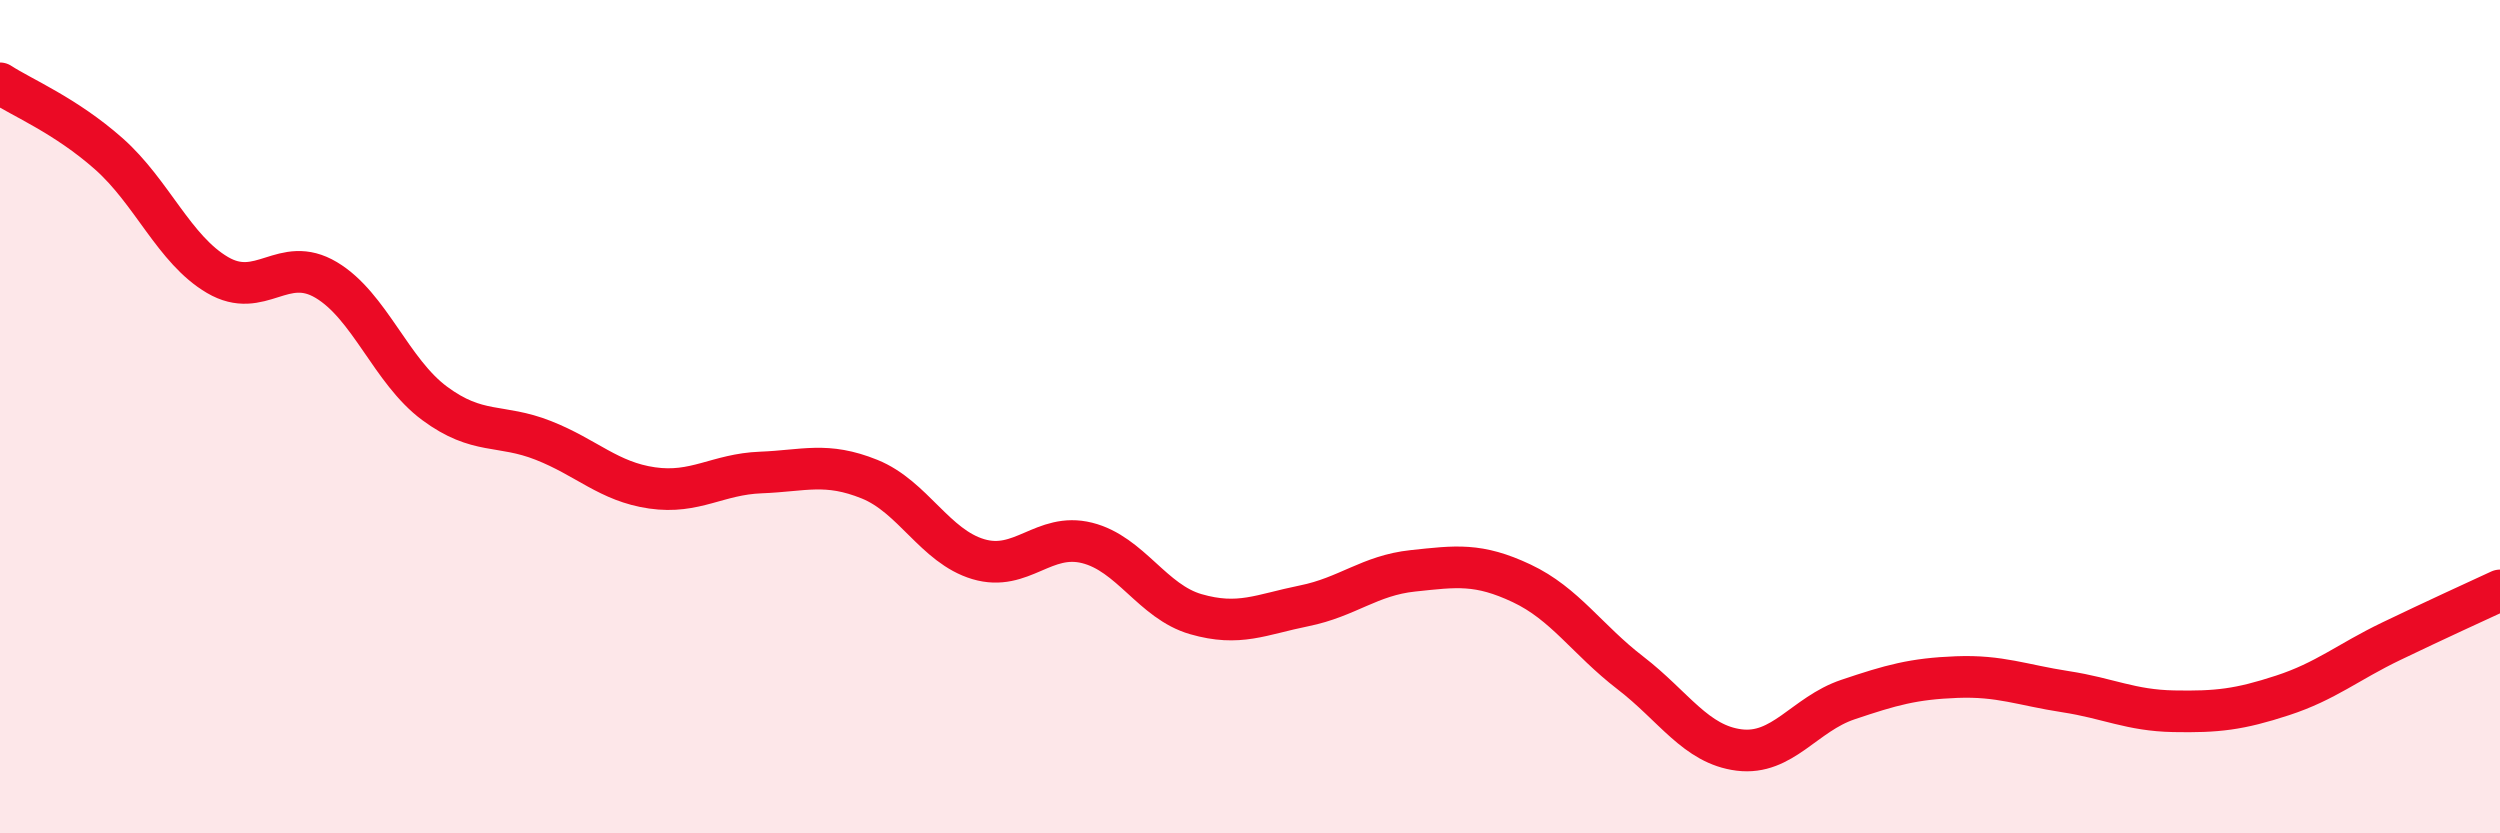
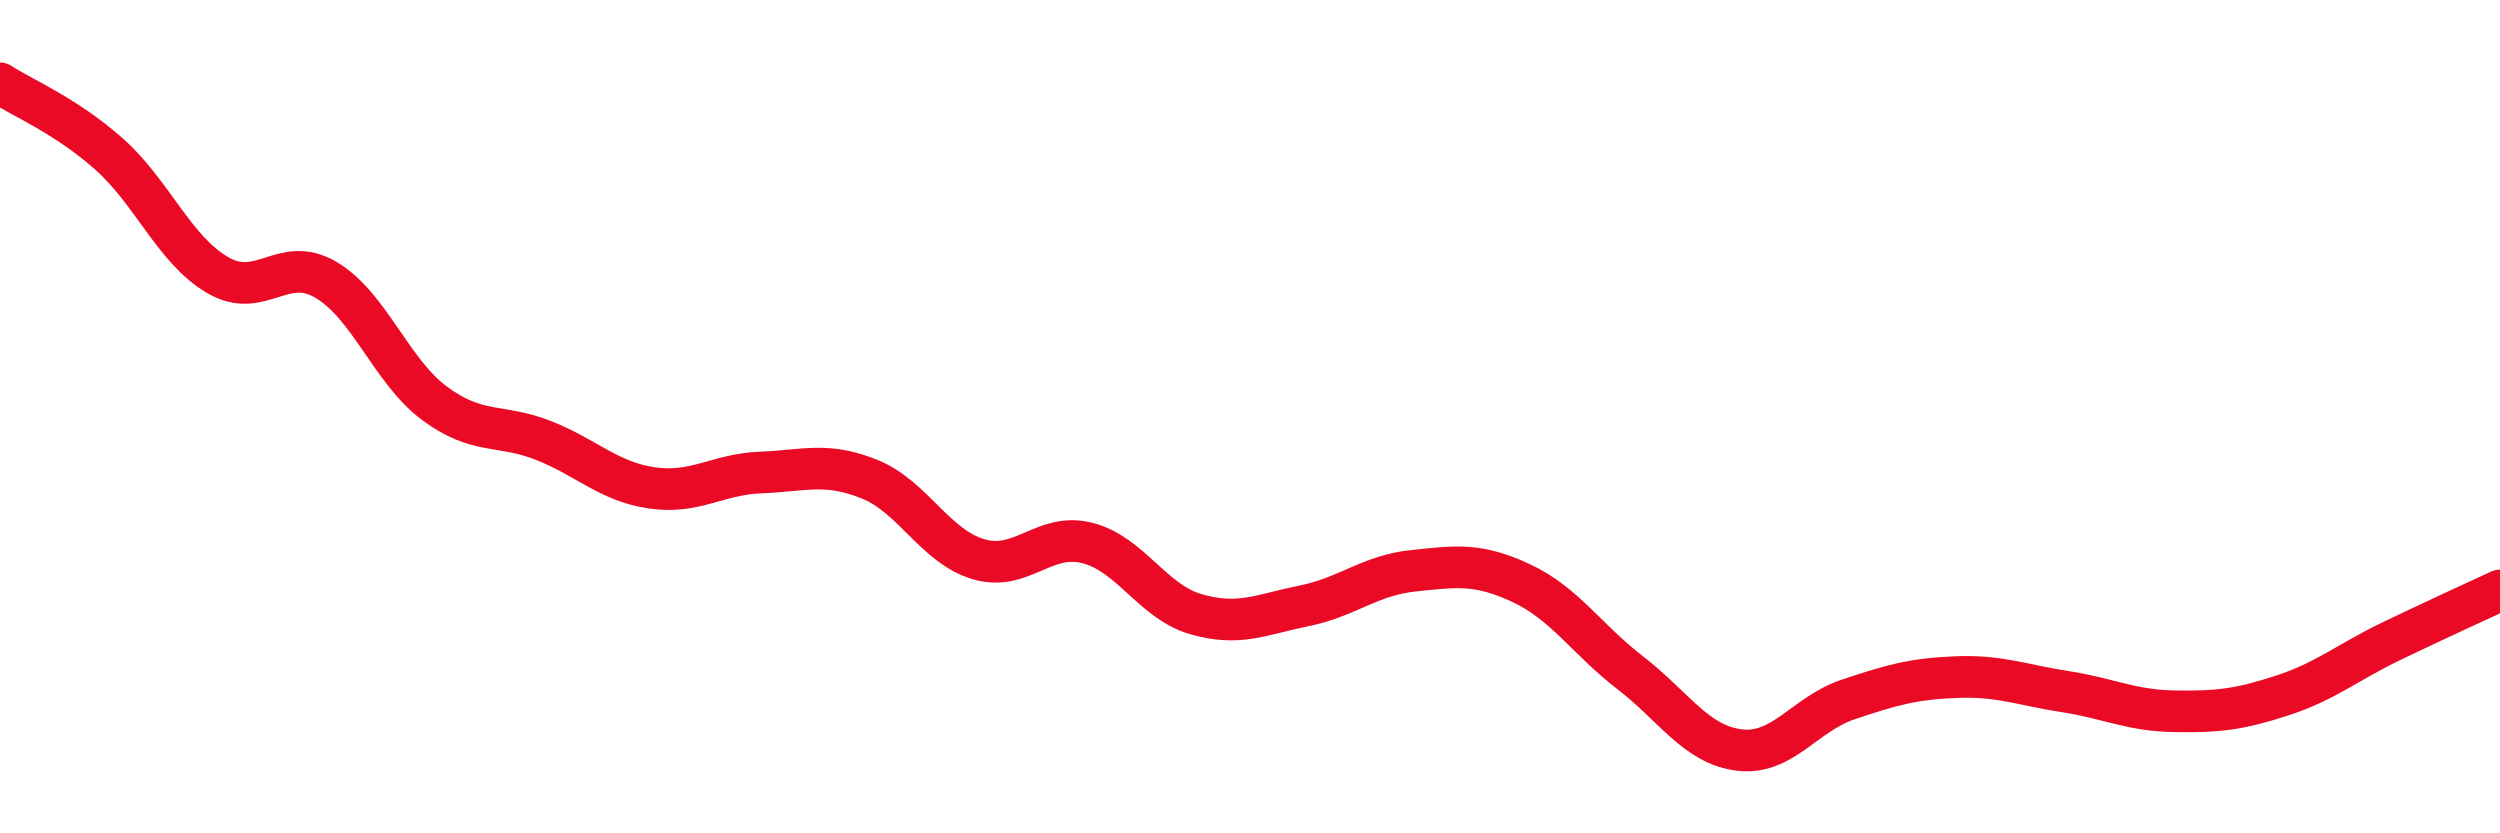
<svg xmlns="http://www.w3.org/2000/svg" width="60" height="20" viewBox="0 0 60 20">
-   <path d="M 0,2 C 0.52,2.34 1.57,2.77 2.61,3.69 C 3.65,4.61 4.18,5.99 5.22,6.6 C 6.26,7.21 6.79,6.1 7.83,6.72 C 8.87,7.34 9.39,8.91 10.43,9.68 C 11.47,10.45 12,10.16 13.04,10.57 C 14.08,10.98 14.61,11.56 15.65,11.71 C 16.69,11.86 17.22,11.38 18.26,11.34 C 19.3,11.3 19.83,11.08 20.87,11.5 C 21.91,11.92 22.44,13.11 23.48,13.42 C 24.52,13.73 25.05,12.77 26.09,13.03 C 27.13,13.29 27.66,14.44 28.7,14.74 C 29.74,15.04 30.26,14.75 31.3,14.54 C 32.34,14.33 32.87,13.81 33.91,13.7 C 34.95,13.59 35.48,13.51 36.52,14 C 37.56,14.49 38.09,15.35 39.13,16.15 C 40.17,16.95 40.7,17.87 41.74,18 C 42.78,18.13 43.31,17.14 44.35,16.79 C 45.39,16.44 45.92,16.29 46.96,16.25 C 48,16.21 48.53,16.44 49.57,16.6 C 50.61,16.76 51.13,17.05 52.17,17.07 C 53.21,17.09 53.74,17.03 54.78,16.69 C 55.82,16.35 56.35,15.89 57.39,15.39 C 58.43,14.89 59.48,14.41 60,14.17L60 20L0 20Z" fill="#EB0A25" opacity="0.1" stroke-linecap="round" stroke-linejoin="round" />
  <path d="M 0,2 C 0.52,2.34 1.57,2.77 2.61,3.69 C 3.65,4.61 4.18,5.99 5.22,6.6 C 6.26,7.21 6.79,6.1 7.83,6.72 C 8.87,7.34 9.39,8.91 10.43,9.68 C 11.47,10.45 12,10.16 13.04,10.57 C 14.08,10.98 14.61,11.56 15.65,11.71 C 16.69,11.86 17.22,11.38 18.26,11.34 C 19.3,11.3 19.83,11.08 20.87,11.5 C 21.91,11.92 22.44,13.11 23.48,13.42 C 24.52,13.73 25.05,12.77 26.09,13.03 C 27.13,13.29 27.66,14.44 28.7,14.74 C 29.74,15.04 30.26,14.75 31.3,14.54 C 32.34,14.33 32.87,13.81 33.91,13.7 C 34.95,13.59 35.48,13.51 36.52,14 C 37.56,14.49 38.09,15.35 39.13,16.15 C 40.17,16.95 40.7,17.87 41.74,18 C 42.78,18.13 43.31,17.14 44.35,16.79 C 45.39,16.44 45.92,16.29 46.96,16.25 C 48,16.21 48.53,16.44 49.57,16.6 C 50.61,16.76 51.13,17.05 52.17,17.07 C 53.21,17.09 53.74,17.03 54.78,16.69 C 55.82,16.35 56.35,15.89 57.39,15.39 C 58.43,14.89 59.48,14.41 60,14.17" stroke="#EB0A25" stroke-width="1" fill="none" stroke-linecap="round" stroke-linejoin="round" />
</svg>